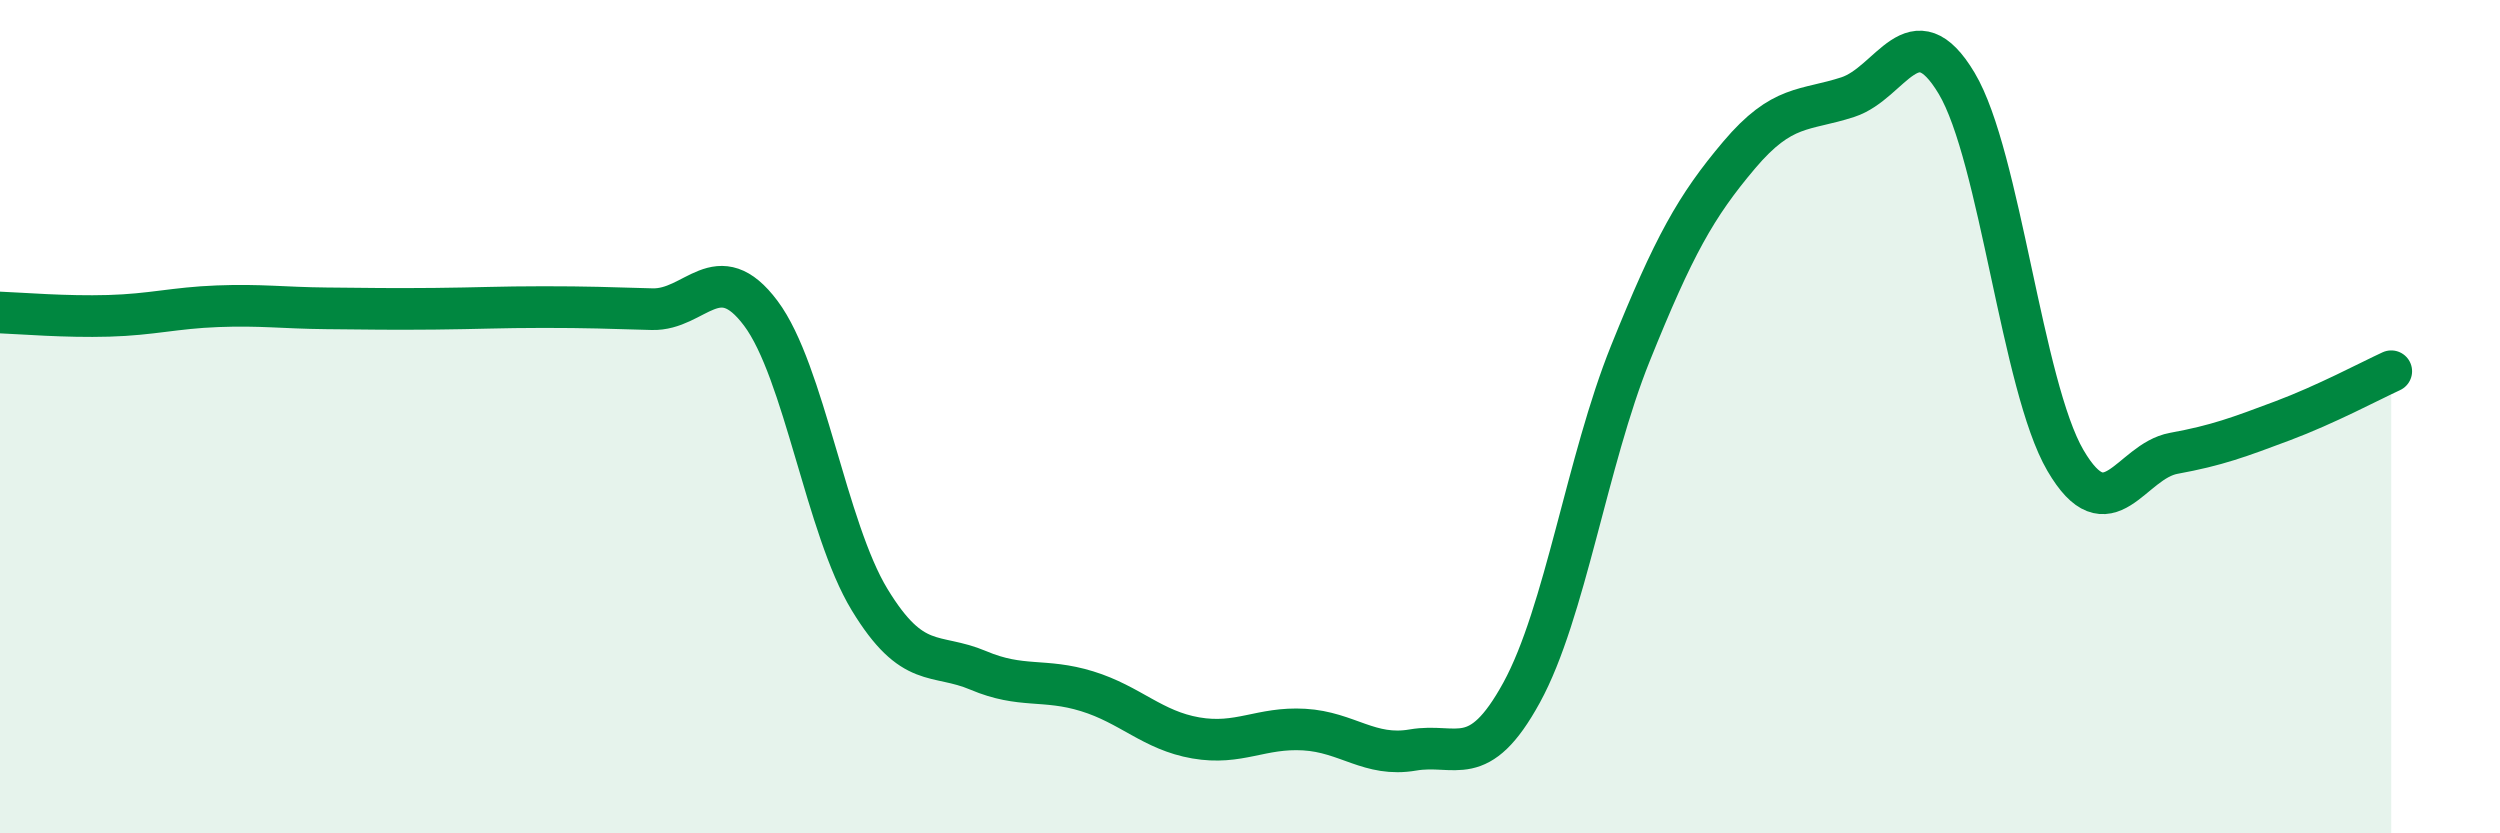
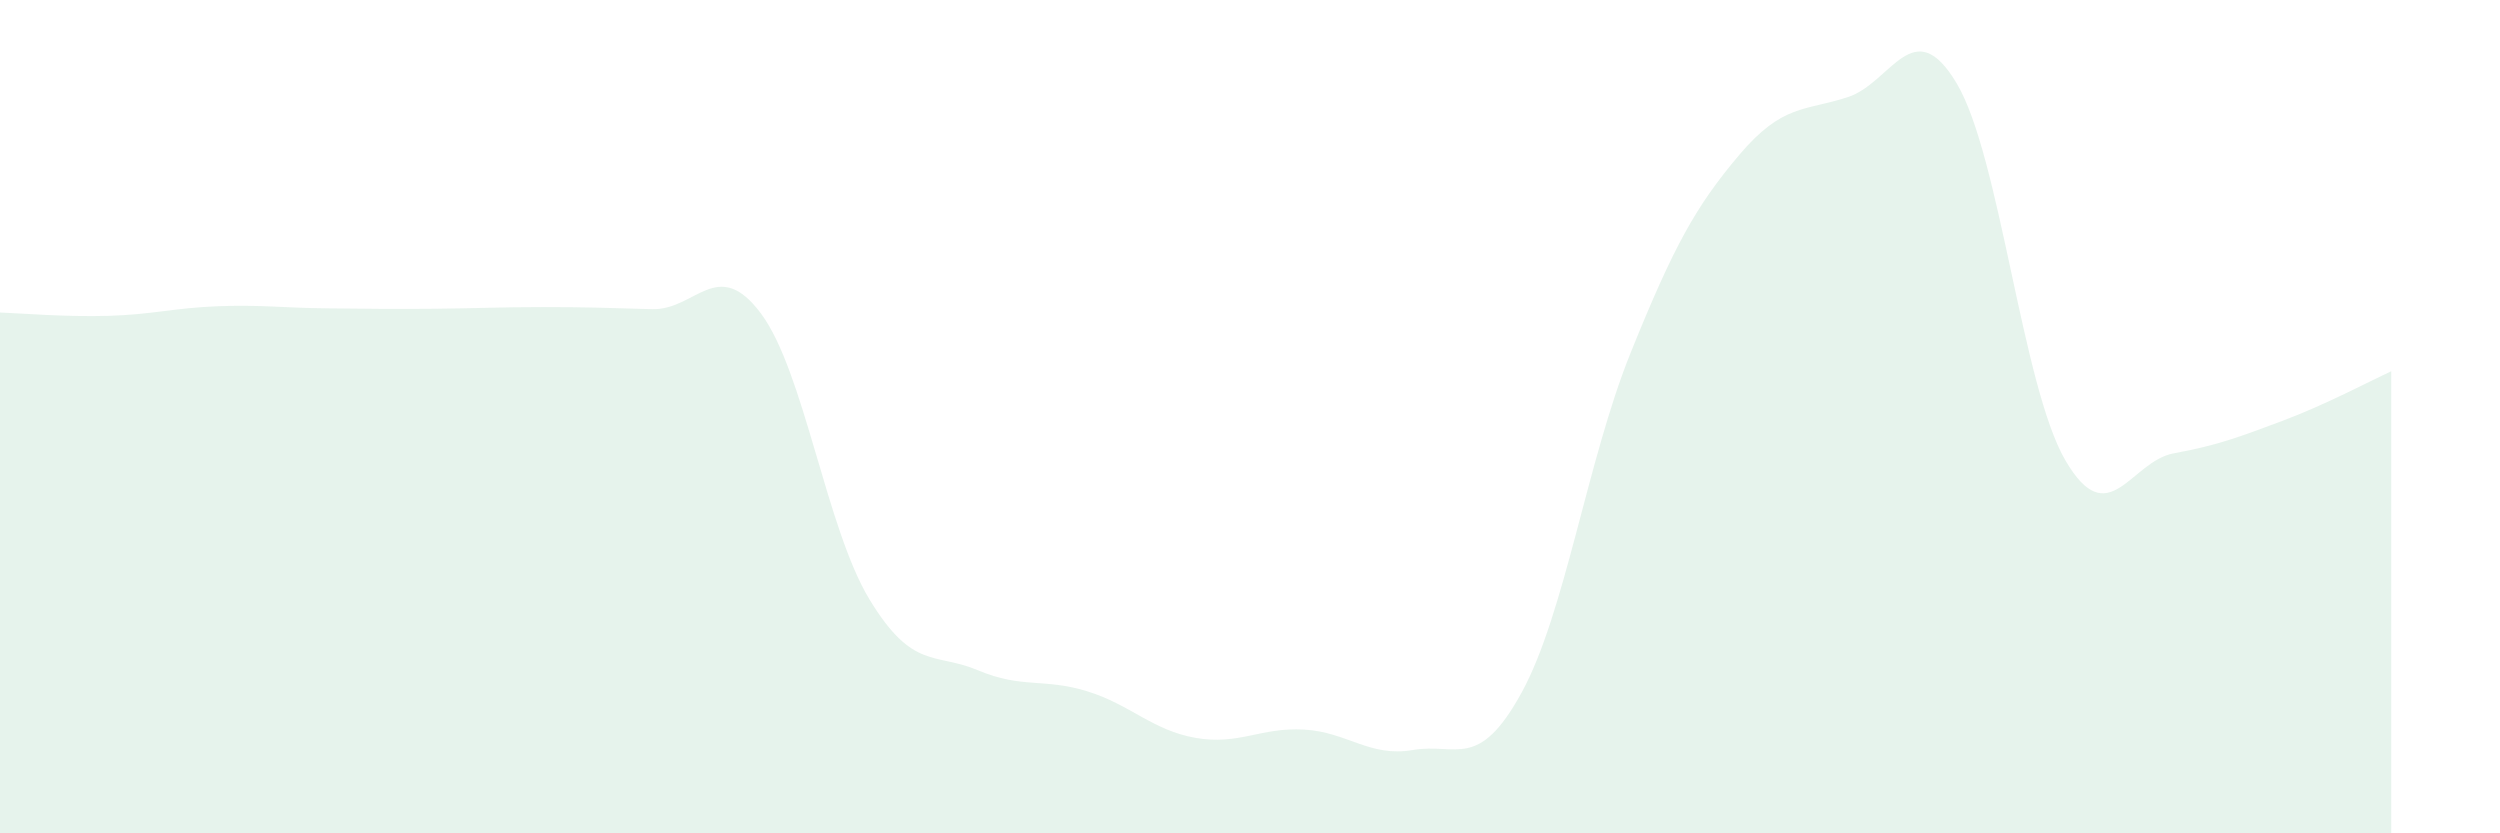
<svg xmlns="http://www.w3.org/2000/svg" width="60" height="20" viewBox="0 0 60 20">
  <path d="M 0,7.5 C 0.52,7.52 1.57,7.61 2.61,7.58 C 3.65,7.55 4.18,7.39 5.22,7.35 C 6.26,7.31 6.79,7.39 7.83,7.4 C 8.87,7.41 9.39,7.42 10.43,7.41 C 11.47,7.4 12,7.37 13.04,7.37 C 14.08,7.37 14.61,7.39 15.65,7.42 C 16.69,7.45 17.22,6.13 18.26,7.52 C 19.3,8.91 19.83,12.68 20.87,14.39 C 21.91,16.1 22.44,15.65 23.48,16.09 C 24.52,16.53 25.05,16.27 26.09,16.59 C 27.13,16.91 27.66,17.53 28.7,17.71 C 29.74,17.89 30.26,17.45 31.3,17.51 C 32.34,17.57 32.87,18.18 33.91,18 C 34.95,17.82 35.48,18.52 36.52,16.62 C 37.56,14.72 38.09,11.06 39.13,8.48 C 40.17,5.9 40.7,4.95 41.74,3.72 C 42.78,2.49 43.31,2.67 44.35,2.33 C 45.39,1.99 45.92,0.26 46.96,2 C 48,3.74 48.53,9.27 49.57,11.05 C 50.61,12.83 51.13,11.07 52.17,10.88 C 53.21,10.69 53.74,10.49 54.78,10.1 C 55.82,9.71 56.87,9.15 57.39,8.91L57.39 20L0 20Z" fill="#008740" opacity="0.1" stroke-linecap="round" stroke-linejoin="round" />
-   <path d="M 0,7.5 C 0.52,7.52 1.57,7.61 2.61,7.58 C 3.65,7.55 4.18,7.39 5.22,7.35 C 6.26,7.31 6.79,7.39 7.83,7.4 C 8.87,7.41 9.39,7.42 10.43,7.41 C 11.47,7.4 12,7.37 13.04,7.37 C 14.08,7.37 14.61,7.39 15.65,7.42 C 16.69,7.45 17.22,6.13 18.26,7.52 C 19.3,8.91 19.83,12.68 20.87,14.39 C 21.91,16.1 22.44,15.65 23.48,16.09 C 24.52,16.53 25.05,16.27 26.09,16.59 C 27.13,16.91 27.66,17.53 28.7,17.71 C 29.74,17.89 30.26,17.45 31.3,17.51 C 32.34,17.57 32.87,18.18 33.91,18 C 34.95,17.82 35.48,18.52 36.52,16.62 C 37.56,14.72 38.09,11.06 39.13,8.48 C 40.17,5.9 40.7,4.95 41.74,3.72 C 42.78,2.49 43.31,2.67 44.35,2.33 C 45.39,1.99 45.92,0.26 46.96,2 C 48,3.74 48.53,9.27 49.57,11.05 C 50.61,12.83 51.13,11.07 52.17,10.88 C 53.21,10.69 53.74,10.49 54.78,10.1 C 55.82,9.71 56.87,9.15 57.39,8.91" stroke="#008740" stroke-width="1" fill="none" stroke-linecap="round" stroke-linejoin="round" />
</svg>